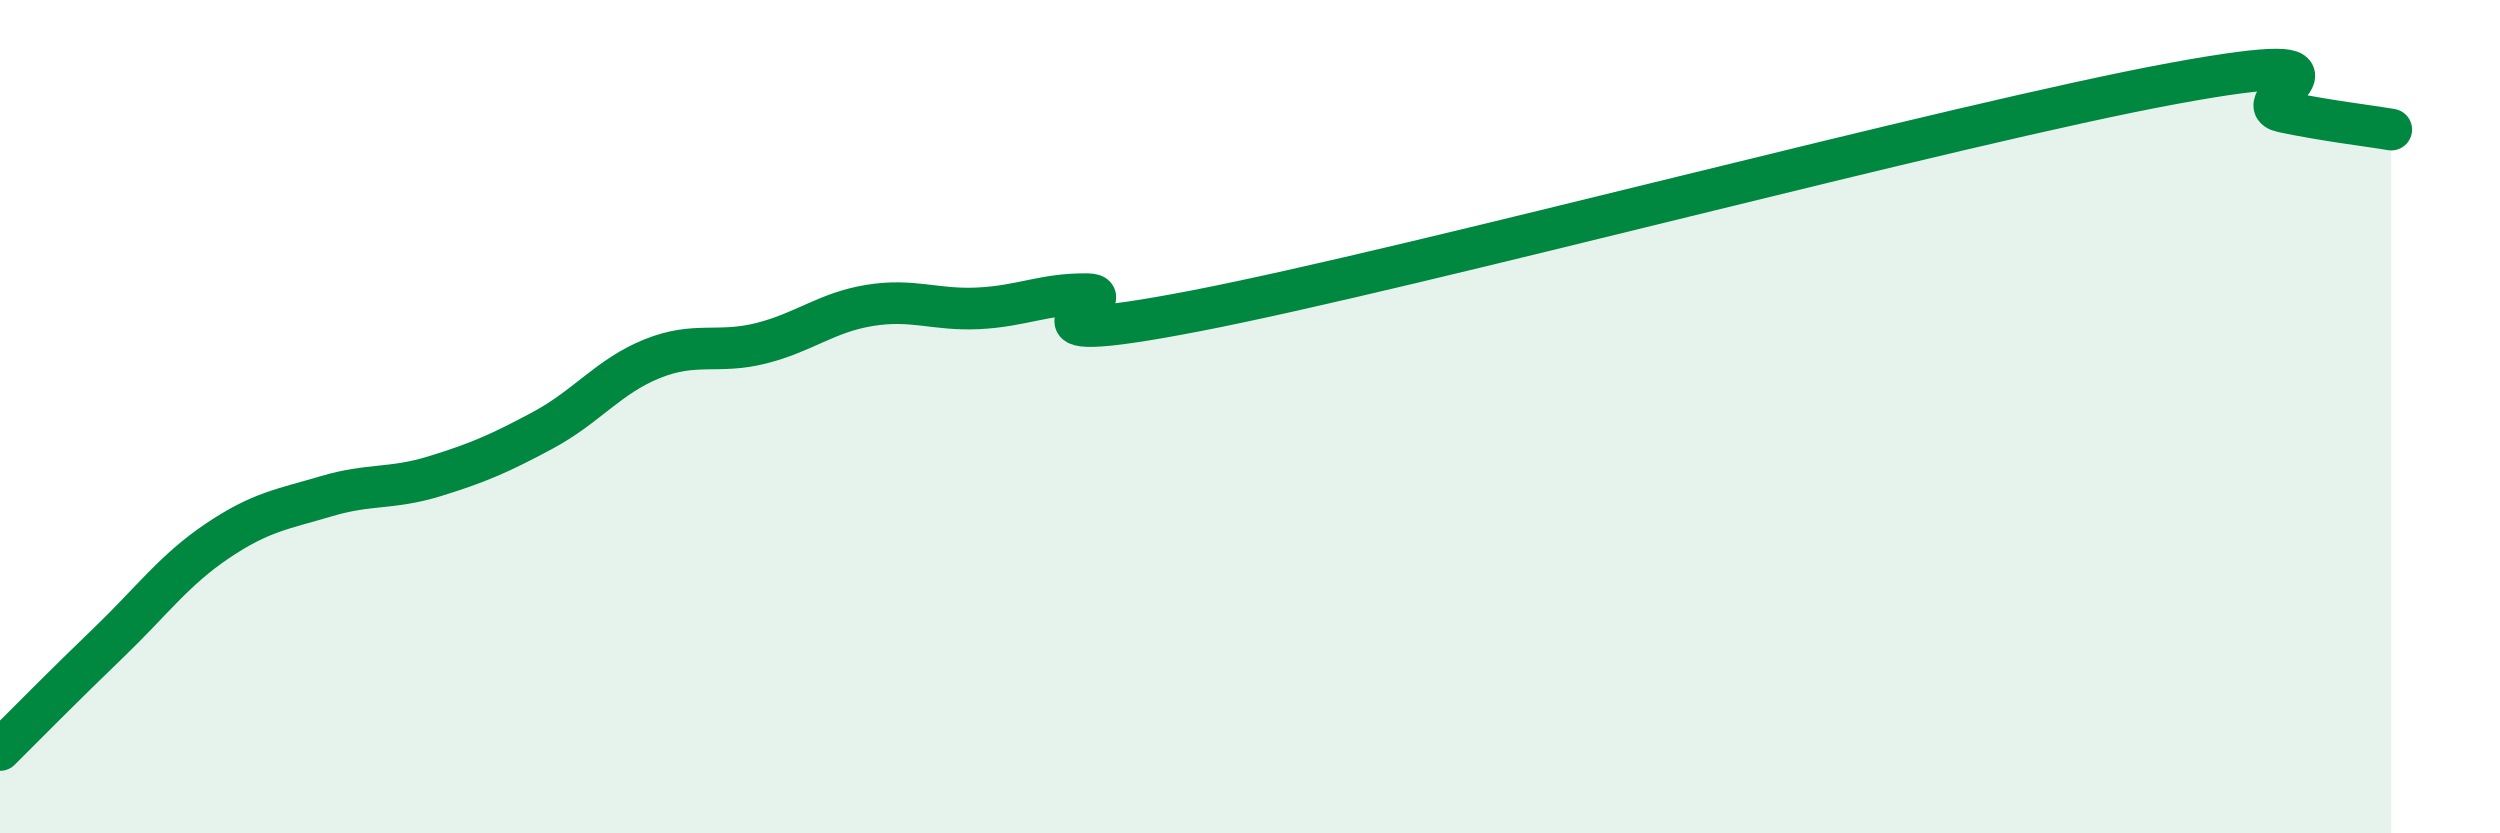
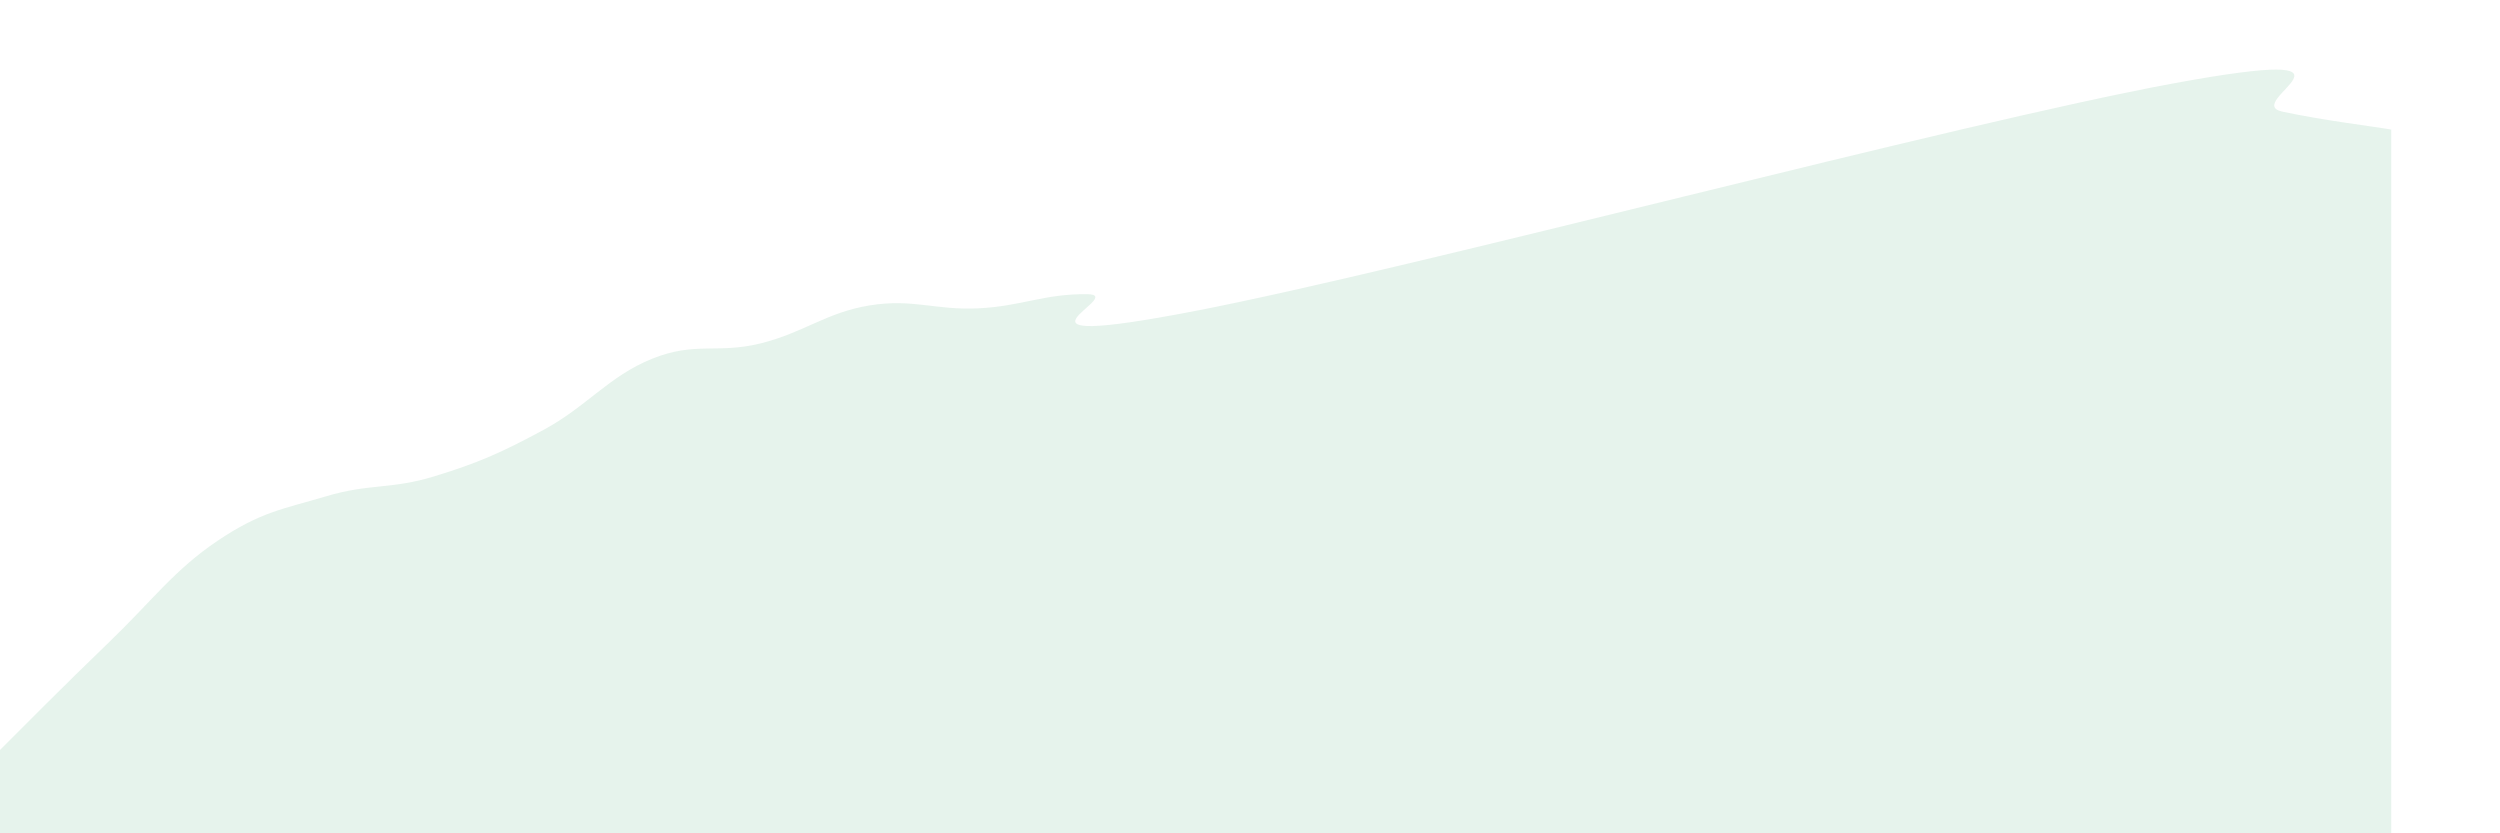
<svg xmlns="http://www.w3.org/2000/svg" width="60" height="20" viewBox="0 0 60 20">
  <path d="M 0,18 C 0.52,17.48 1.57,16.42 2.61,15.42 C 3.65,14.42 4.18,13.68 5.22,12.98 C 6.26,12.28 6.79,12.22 7.83,11.91 C 8.87,11.6 9.39,11.75 10.43,11.43 C 11.47,11.11 12,10.88 13.04,10.32 C 14.08,9.76 14.61,9.03 15.65,8.61 C 16.69,8.19 17.22,8.5 18.26,8.24 C 19.3,7.98 19.83,7.5 20.87,7.33 C 21.91,7.16 22.44,7.45 23.48,7.4 C 24.52,7.35 25.05,7.05 26.09,7.06 C 27.13,7.07 23.48,8.47 28.7,7.46 C 33.92,6.45 46.95,2.96 52.17,2 C 57.39,1.04 53.74,2.46 54.78,2.68 C 55.82,2.9 56.87,3.02 57.39,3.11L57.39 20L0 20Z" fill="#008740" opacity="0.1" stroke-linecap="round" stroke-linejoin="round" />
-   <path d="M 0,18 C 0.52,17.48 1.57,16.42 2.61,15.42 C 3.65,14.42 4.18,13.68 5.22,12.98 C 6.26,12.28 6.79,12.22 7.83,11.91 C 8.87,11.6 9.39,11.75 10.43,11.43 C 11.47,11.11 12,10.88 13.04,10.32 C 14.08,9.76 14.61,9.03 15.65,8.61 C 16.69,8.19 17.22,8.5 18.26,8.24 C 19.3,7.98 19.83,7.5 20.87,7.33 C 21.91,7.16 22.44,7.45 23.48,7.4 C 24.52,7.35 25.05,7.05 26.09,7.06 C 27.13,7.07 23.48,8.47 28.7,7.46 C 33.92,6.45 46.95,2.96 52.17,2 C 57.39,1.04 53.74,2.46 54.78,2.68 C 55.82,2.9 56.87,3.02 57.39,3.11" stroke="#008740" stroke-width="1" fill="none" stroke-linecap="round" stroke-linejoin="round" />
</svg>